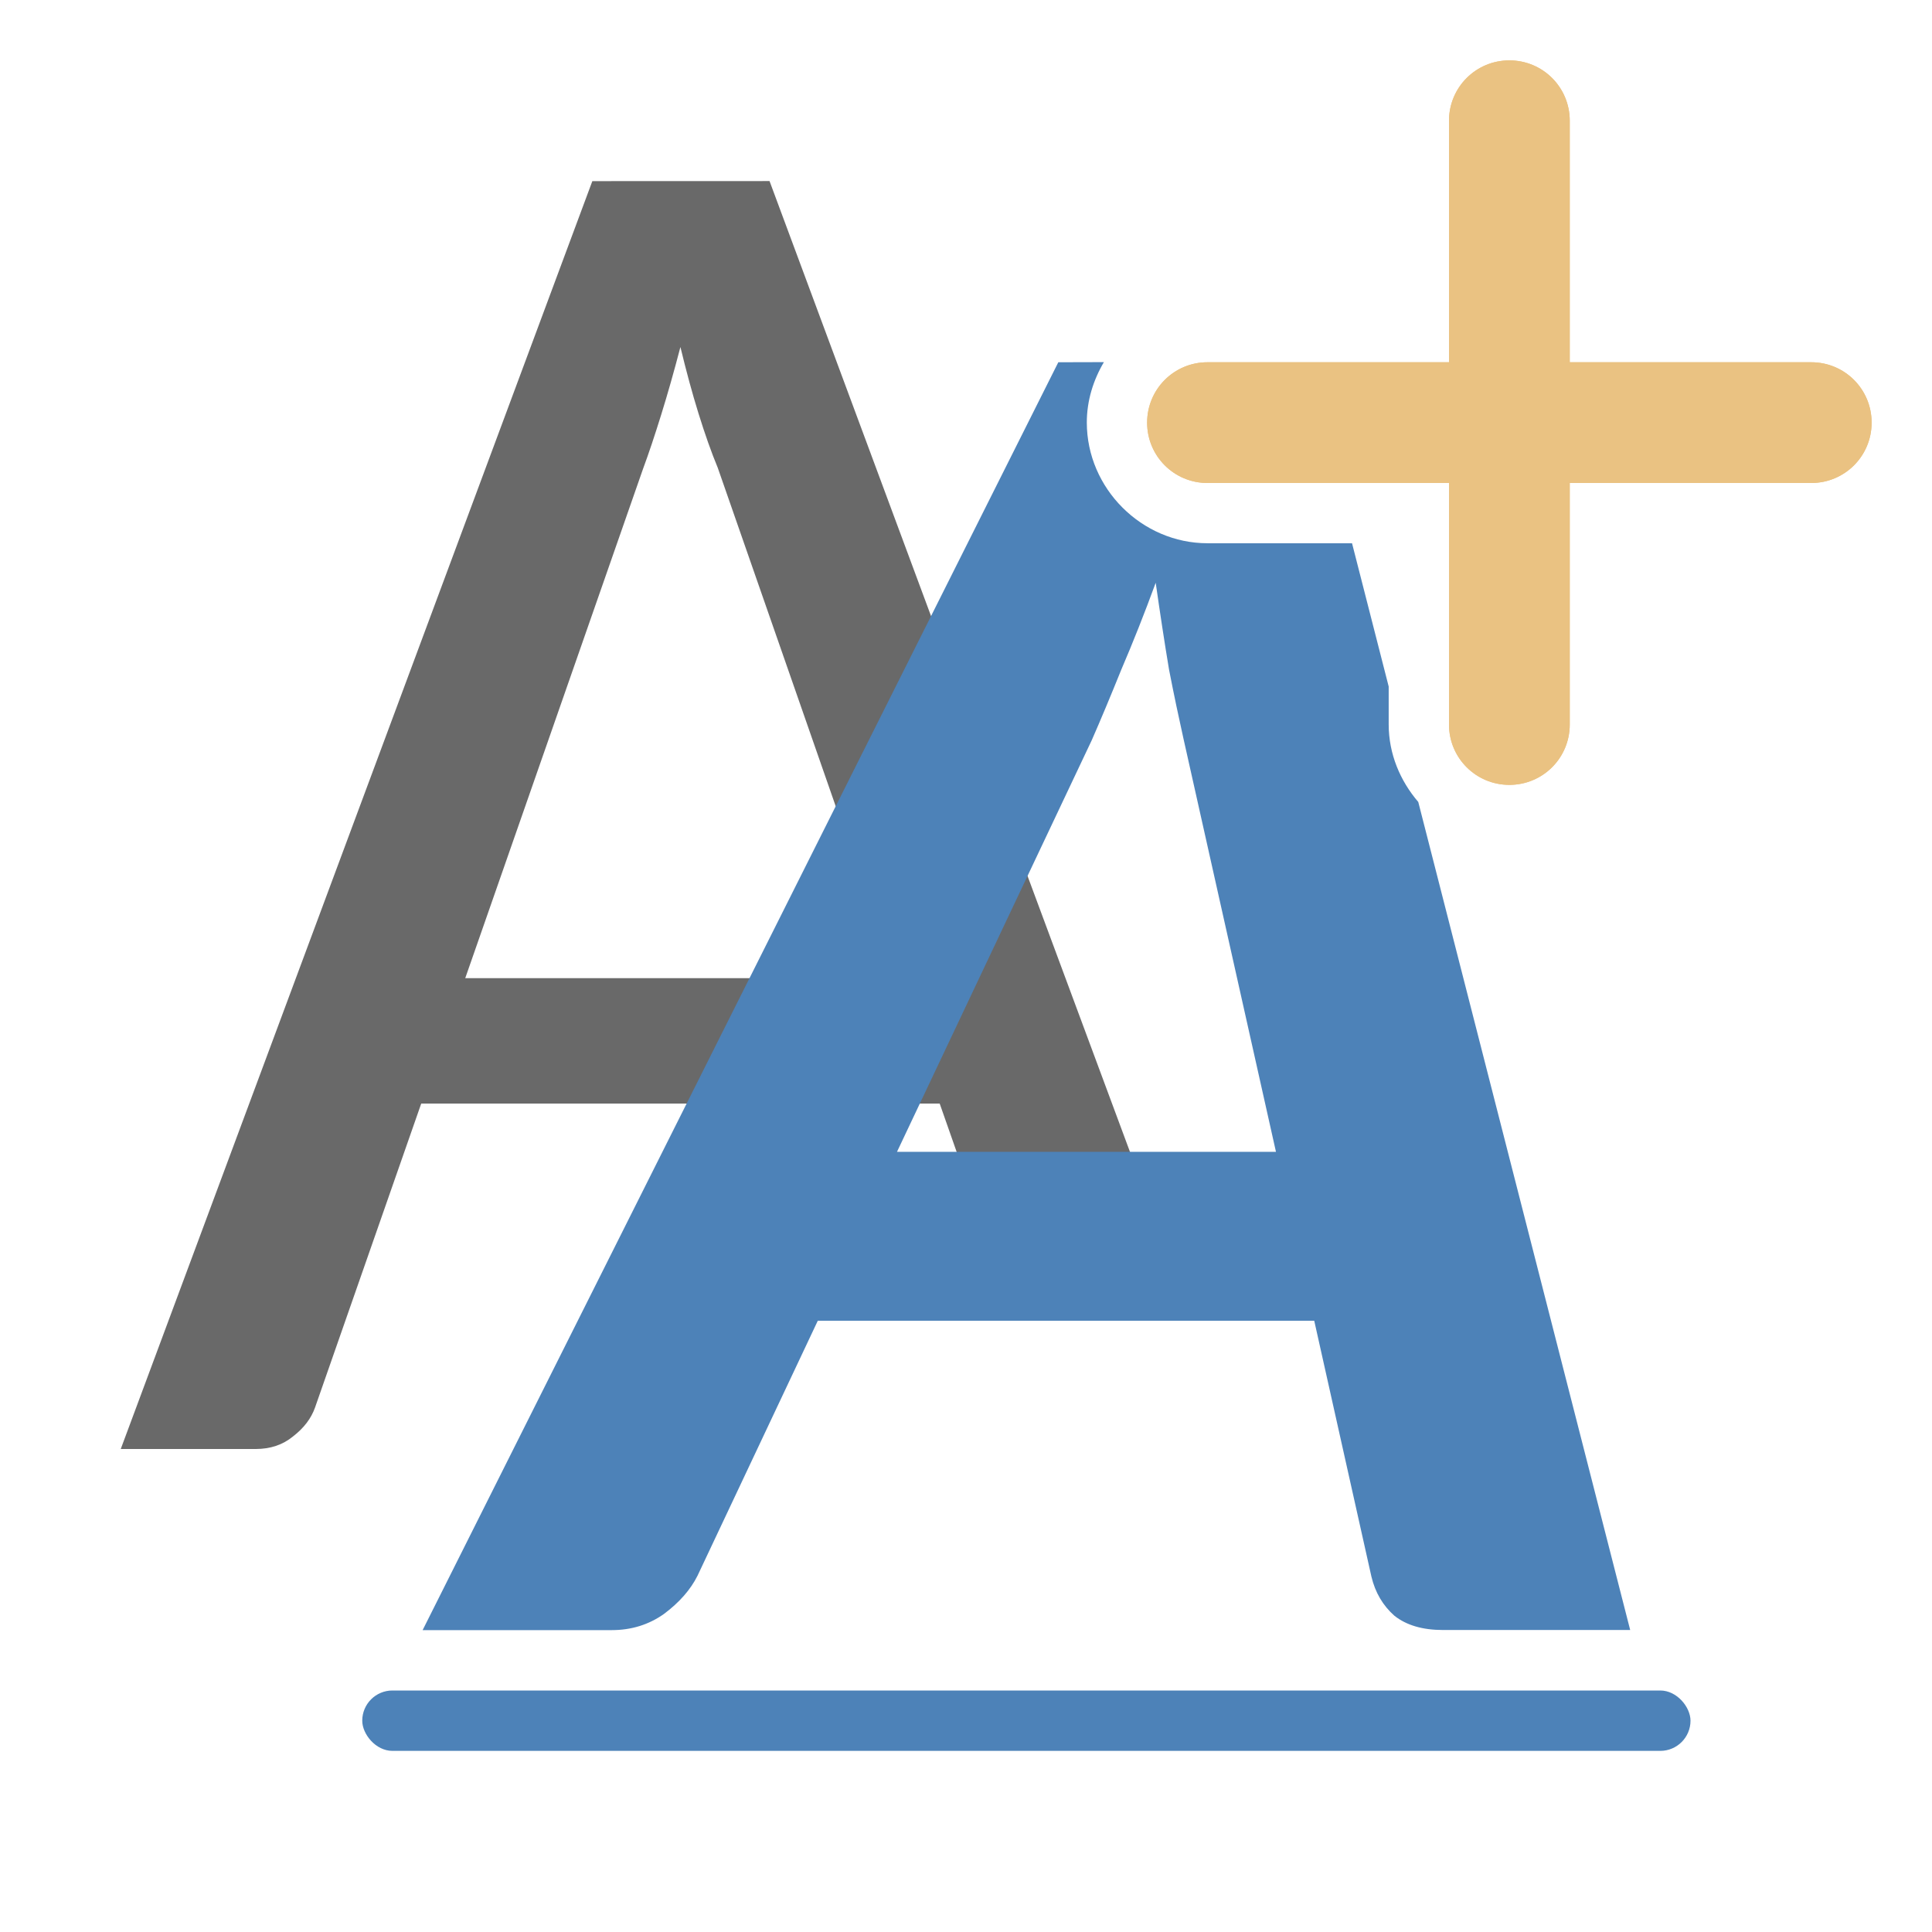
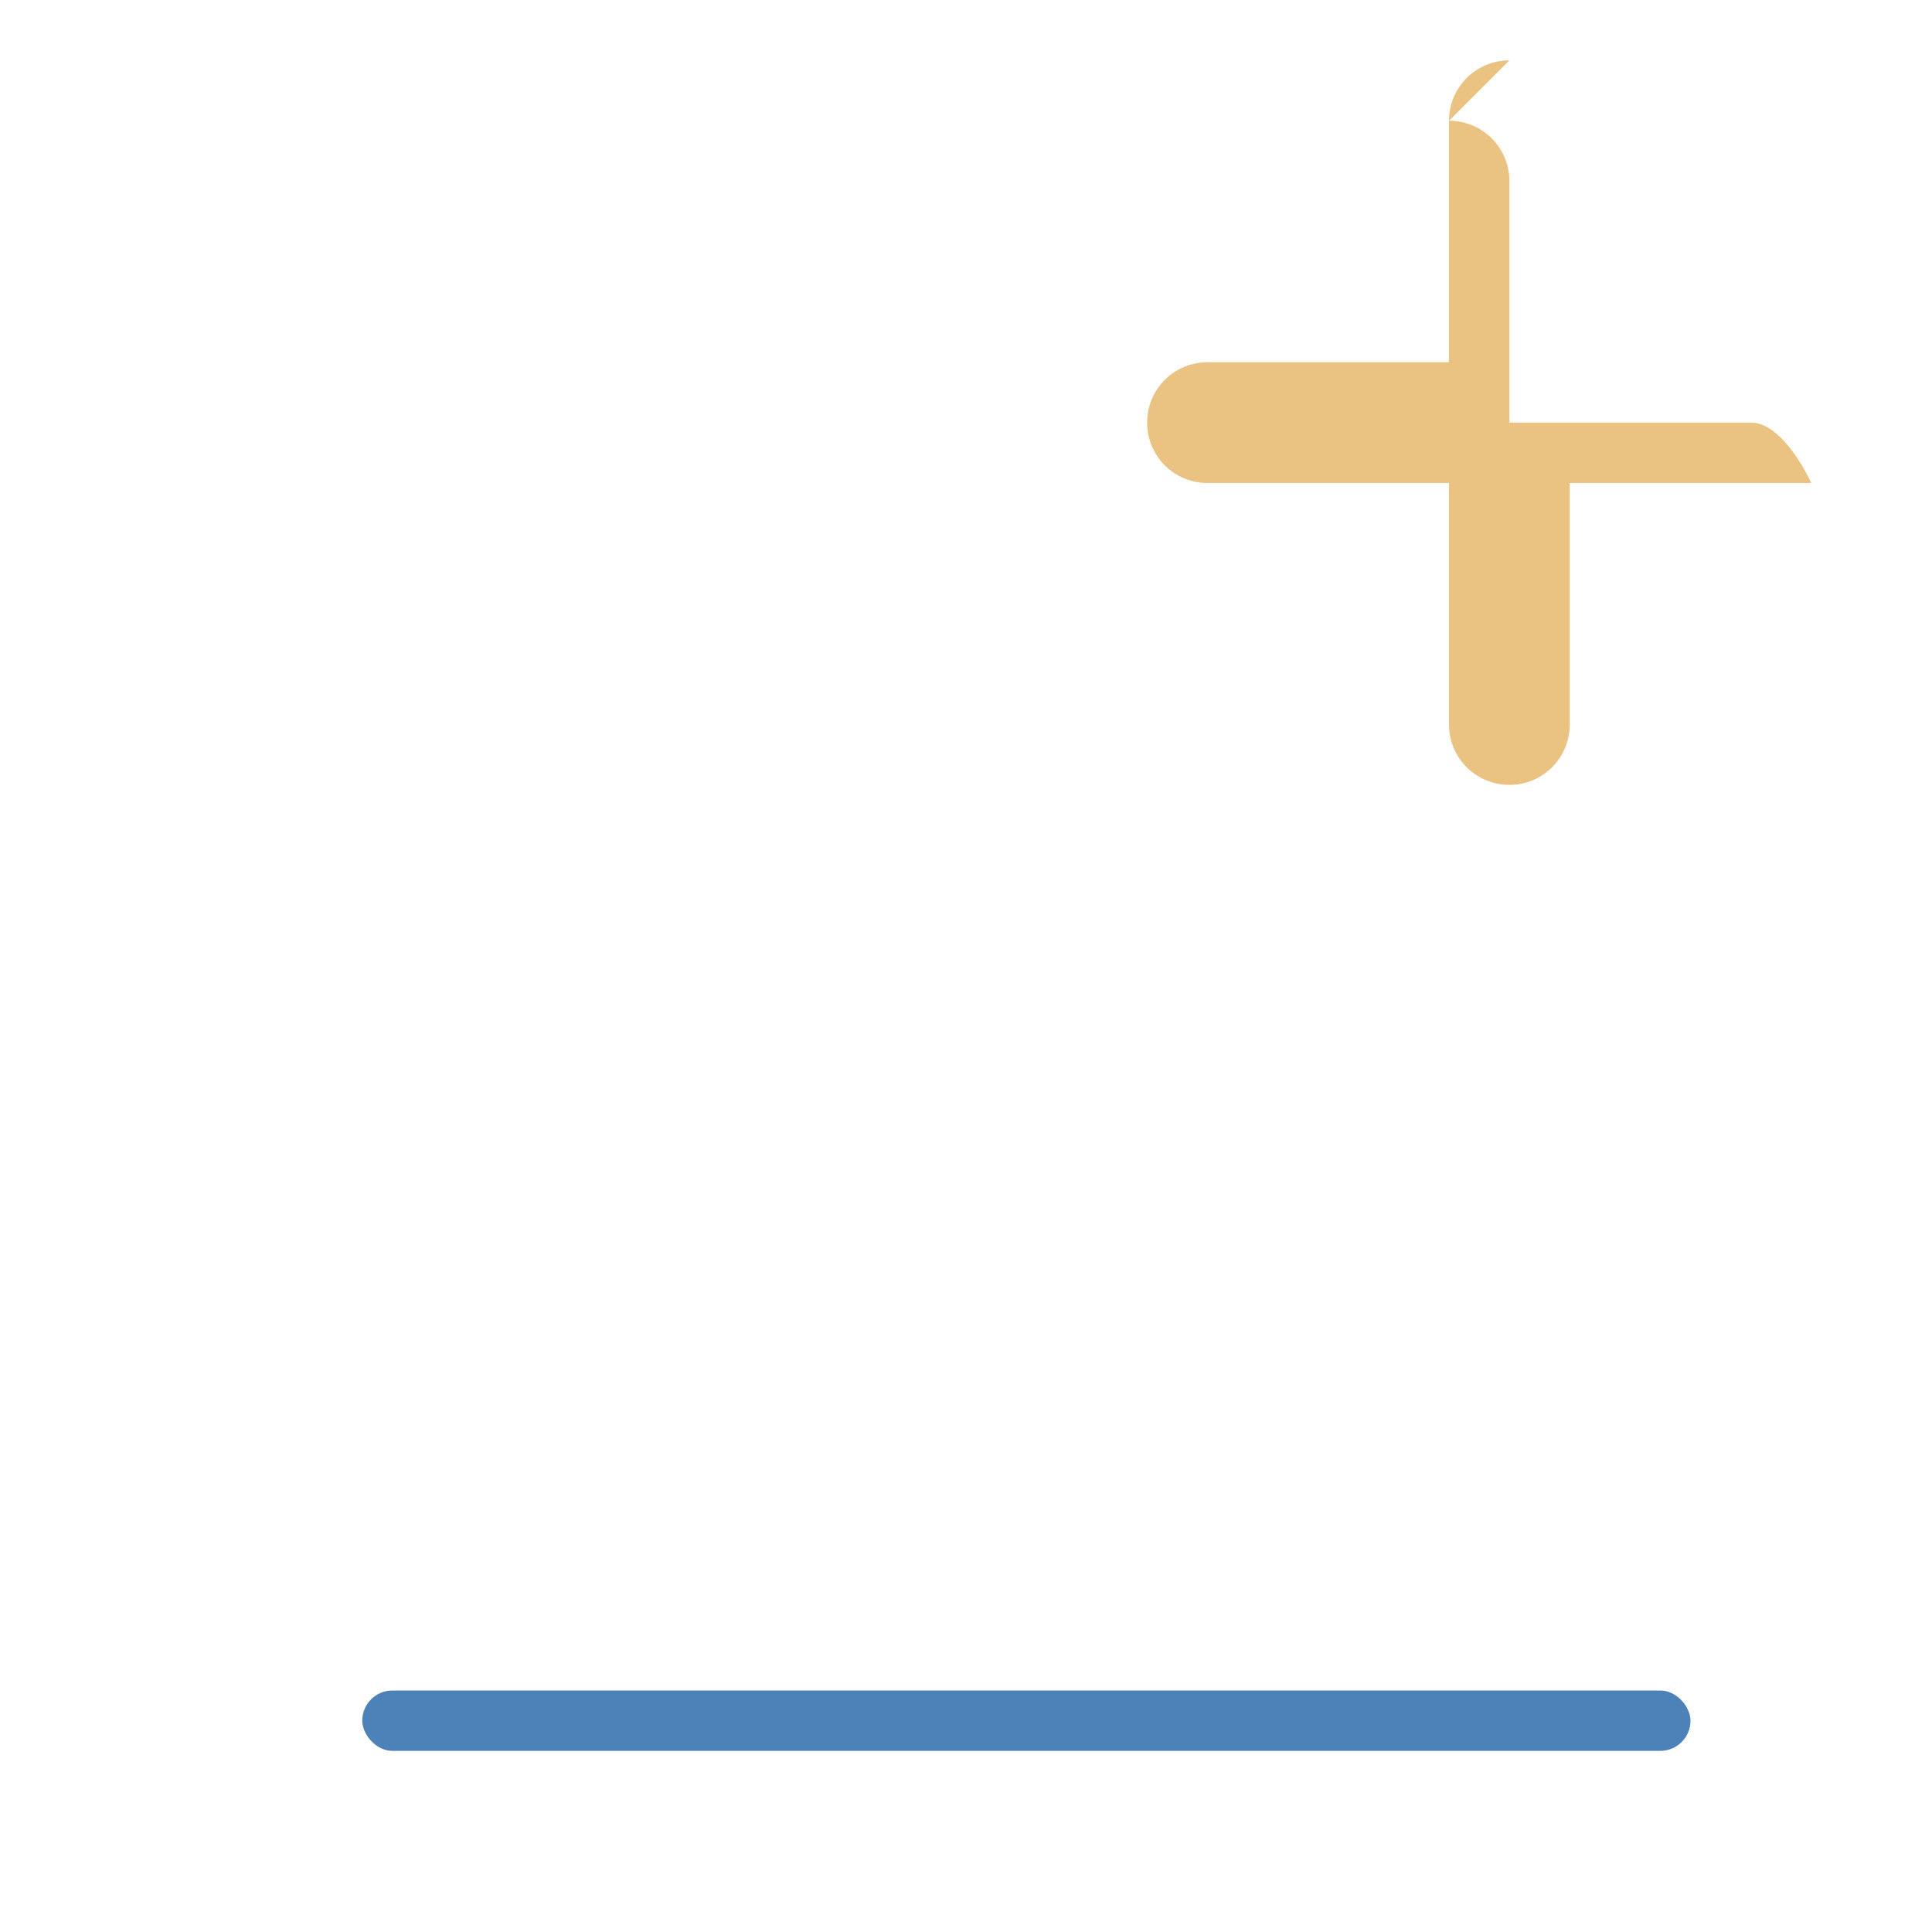
<svg xmlns="http://www.w3.org/2000/svg" viewBox="0 0 32 32">
-   <path d="m9.811 3-7.811 21h2.235c.243 0 .449-.069.618-.208.18-.139.301-.298.365-.479l1.759-5.035h8.587l.626 1.784h2.597l.215-.213-6.256-16.85zm1.459 2.748c.095.394.194.761.3 1.102.106.341.212.642.318.897l2.946 8.454h-7.128l2.946-8.439c.095-.256.194-.554.3-.895s.212-.715.318-1.12z" fill="#696969" />
-   <path d="m17.529 6-10.529 21h3.131c.327 0 .616-.09.869-.27.253-.19.437-.399.553-.631l1.992-4.223h8.223l.947 4.238c.063.264.191.48.381.648.2.158.467.236.805.236h3.1l-3.51-13.715c-.3-.35-.49-.796-.49-1.285v-.627l-.607-2.373h-2.393c-1.091 0-2-.909-2-2 0-.364.108-.703.283-1zm1.613 3.652c.074.517.147.997.221 1.439.084.432.165.812.238 1.139l1.533 6.848h-6.277l3.225-6.816c.148-.337.311-.727.49-1.17.19-.443.381-.923.57-1.439z" fill="#4d82b8" />
  <rect fill="#4d82b8" height="1" ry=".5" width="22" x="6" y="28" />
-   <path d="m25 1c-.554 0-1 .446-1 1v4h-4c-.554 0-1 .446-1 1s .446 1 1 1h4v4c0 .554.446 1 1 1s1-.446 1-1v-4h4c .554 0 1-.446 1-1s-.446-1-1-1h-4v-4c0-.554-.446-1-1-1z" fill="#eac282" />
-   <path d="m25 1c-.554 0-1 .446-1 1v4h-4c-.554 0-1 .446-1 1s .446 1 1 1h4v4c0 .554.446 1 1 1s1-.446 1-1v-4h4c .554 0 1-.446 1-1s-.446-1-1-1h-4v-4c0-.554-.446-1-1-1z" fill="#eac282" />
+   <path d="m25 1c-.554 0-1 .446-1 1v4h-4c-.554 0-1 .446-1 1s .446 1 1 1h4v4c0 .554.446 1 1 1s1-.446 1-1v-4h4s-.446-1-1-1h-4v-4c0-.554-.446-1-1-1z" fill="#eac282" />
</svg>